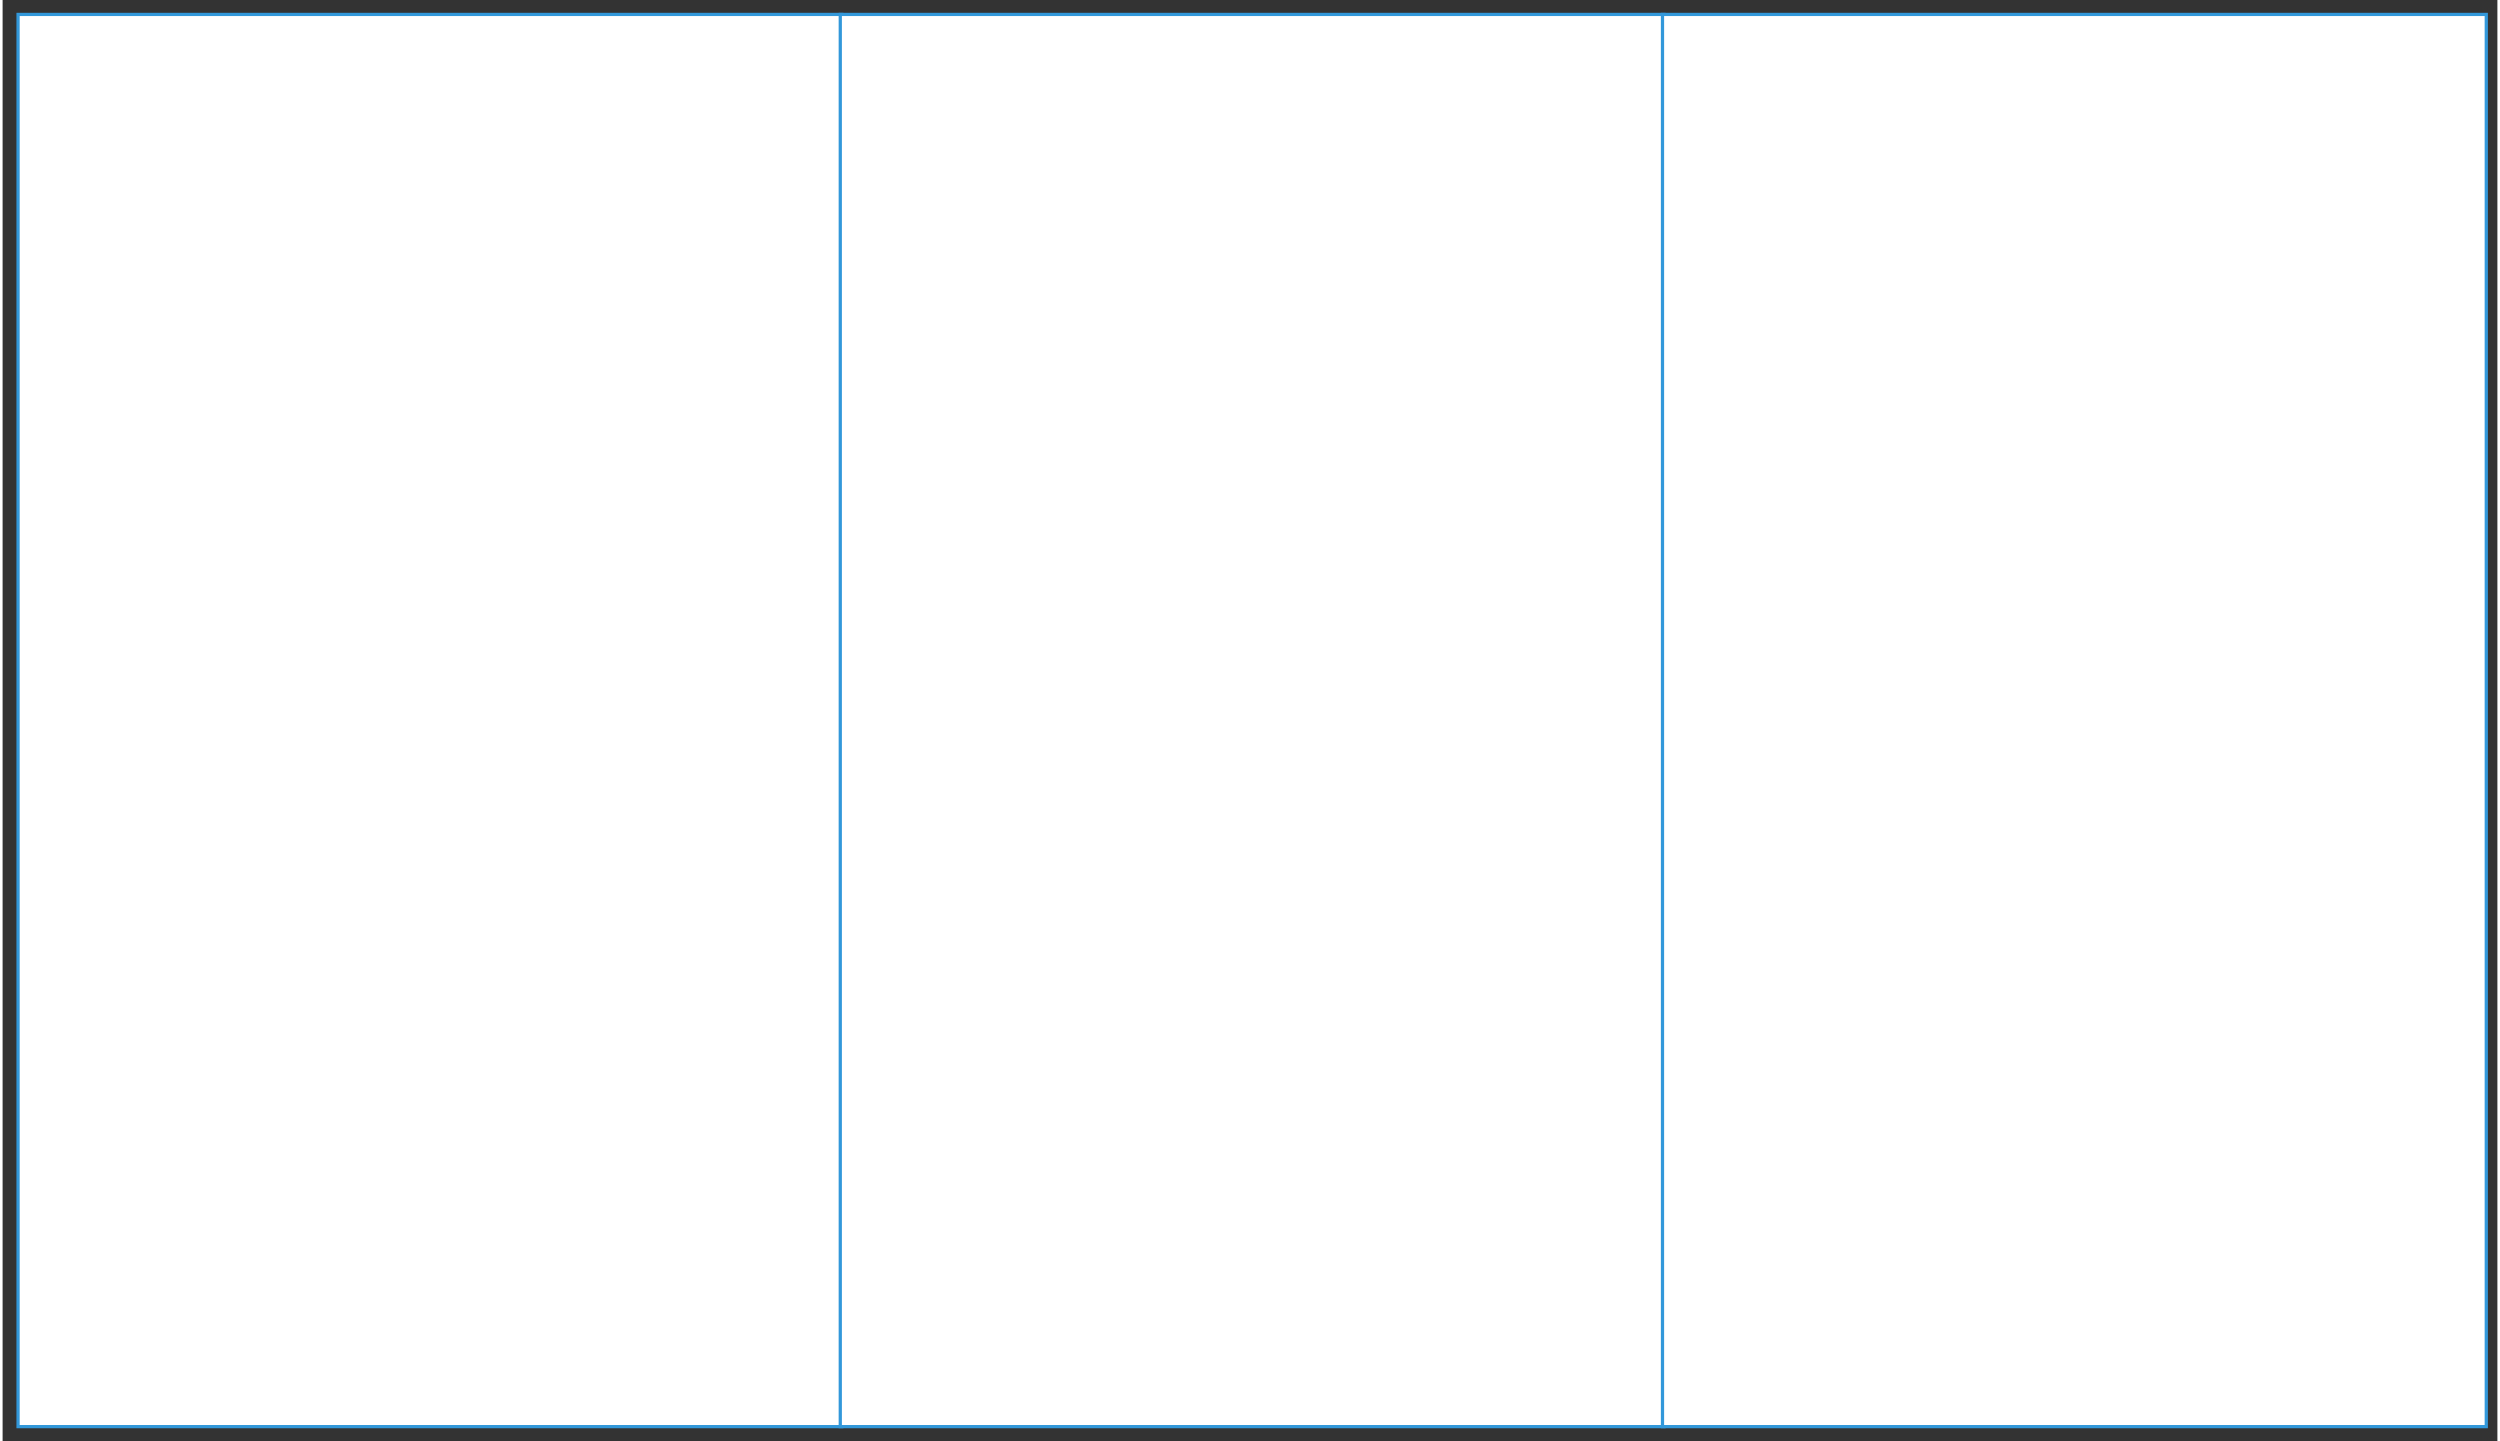
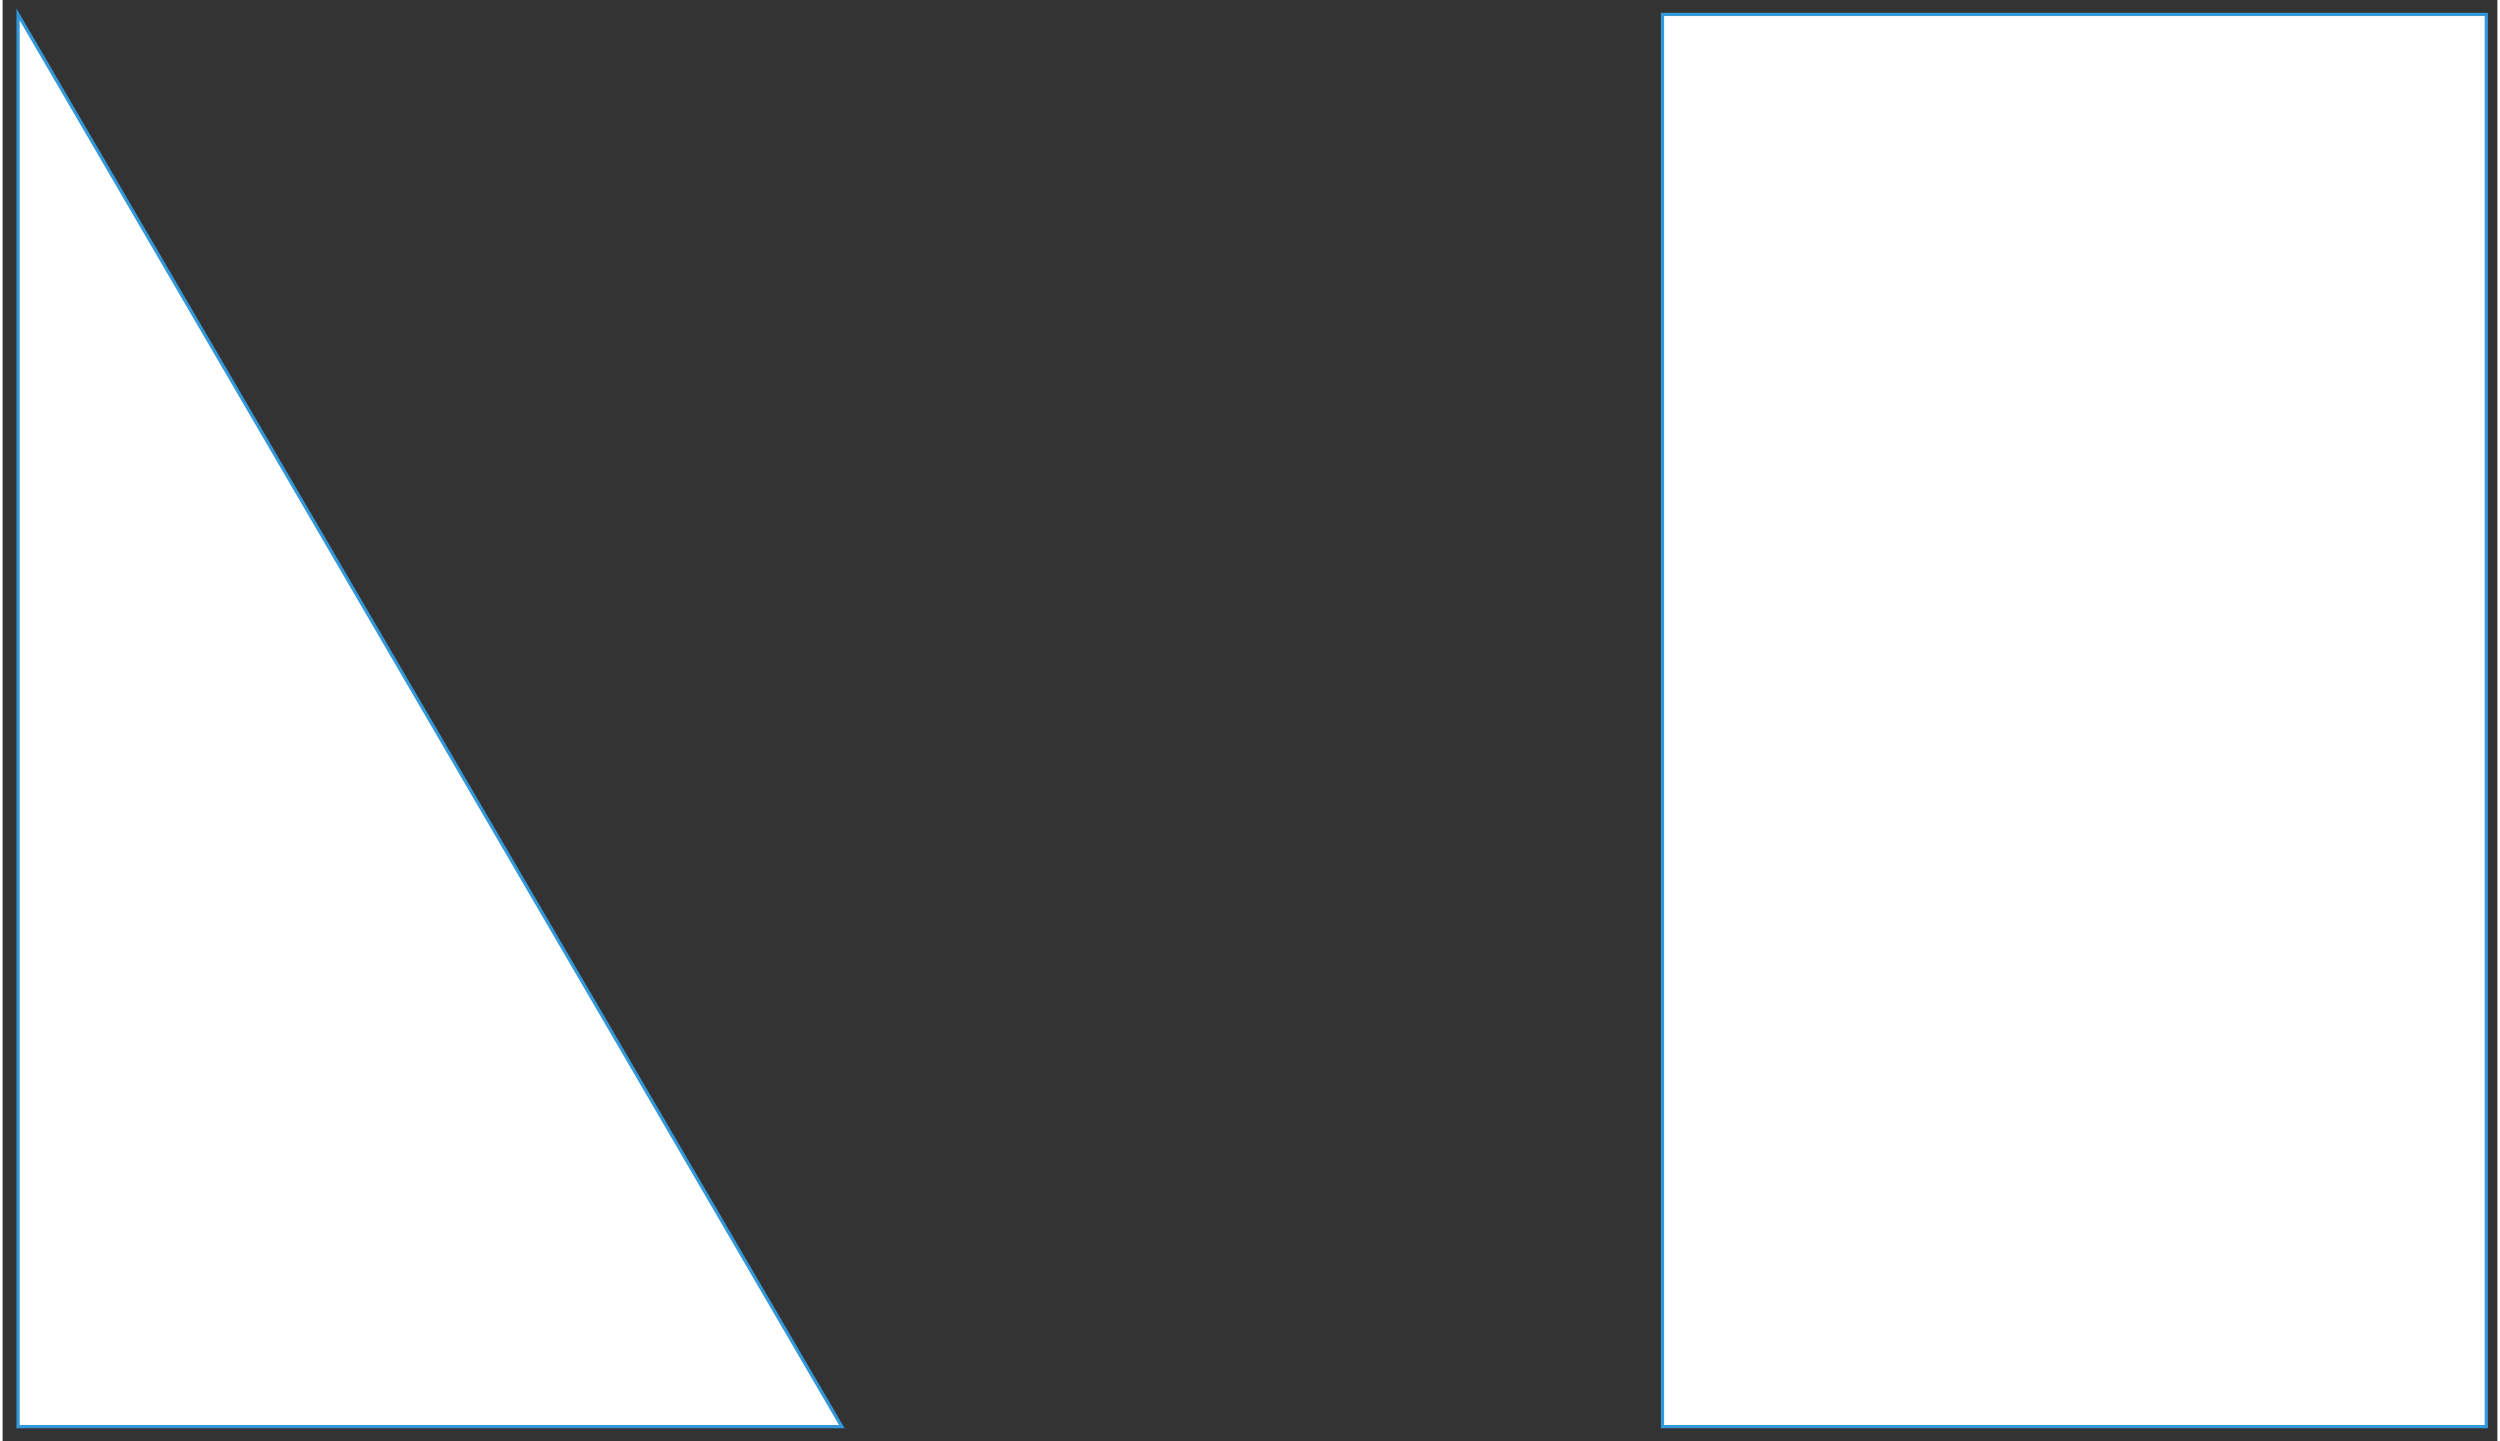
<svg xmlns="http://www.w3.org/2000/svg" version="1.0" height="660pt" width="1145pt" viewBox="50 442 1153 666">
  <rect x="50" y="442" width="1153" height="666" fill="#333333" stroke="none" />
  <defs>
    <style type="text/css">
        p {
            margin: 0;
        }
        </style>
  </defs>
  <defs>
    <style>
            span{ display: inline-block; }
        </style>
  </defs>
  <g id="2ews7decoe">
    <g transform="translate(55 445)">
-       <path d="M 2.139,3.667 L 382.861,3.667 L 382.861,656.333 L 2.139,656.333 Z" fill="rgb(255, 255, 255)" stroke="rgb(50, 152, 218)" stroke-width="1.5" vector-effect="non-scaling-stroke" />
+       <path d="M 2.139,3.667 L 382.861,656.333 L 2.139,656.333 Z" fill="rgb(255, 255, 255)" stroke="rgb(50, 152, 218)" stroke-width="1.5" vector-effect="non-scaling-stroke" />
    </g>
  </g>
  <g id="vb2fzw9jk1">
    <g transform="translate(435 445)">
-       <path d="M 2.139,3.667 L 382.861,3.667 L 382.861,656.333 L 2.139,656.333 Z" fill="rgb(255, 255, 255)" stroke="rgb(50, 152, 218)" stroke-width="1.5" vector-effect="non-scaling-stroke" />
-     </g>
+       </g>
  </g>
  <g id="2h46v4fkit">
    <g transform="translate(815 445)">
      <path d="M 2.139,3.667 L 382.861,3.667 L 382.861,656.333 L 2.139,656.333 Z" fill="rgb(255, 255, 255)" stroke="rgb(50, 152, 218)" stroke-width="1.5" vector-effect="non-scaling-stroke" />
    </g>
  </g>
</svg>